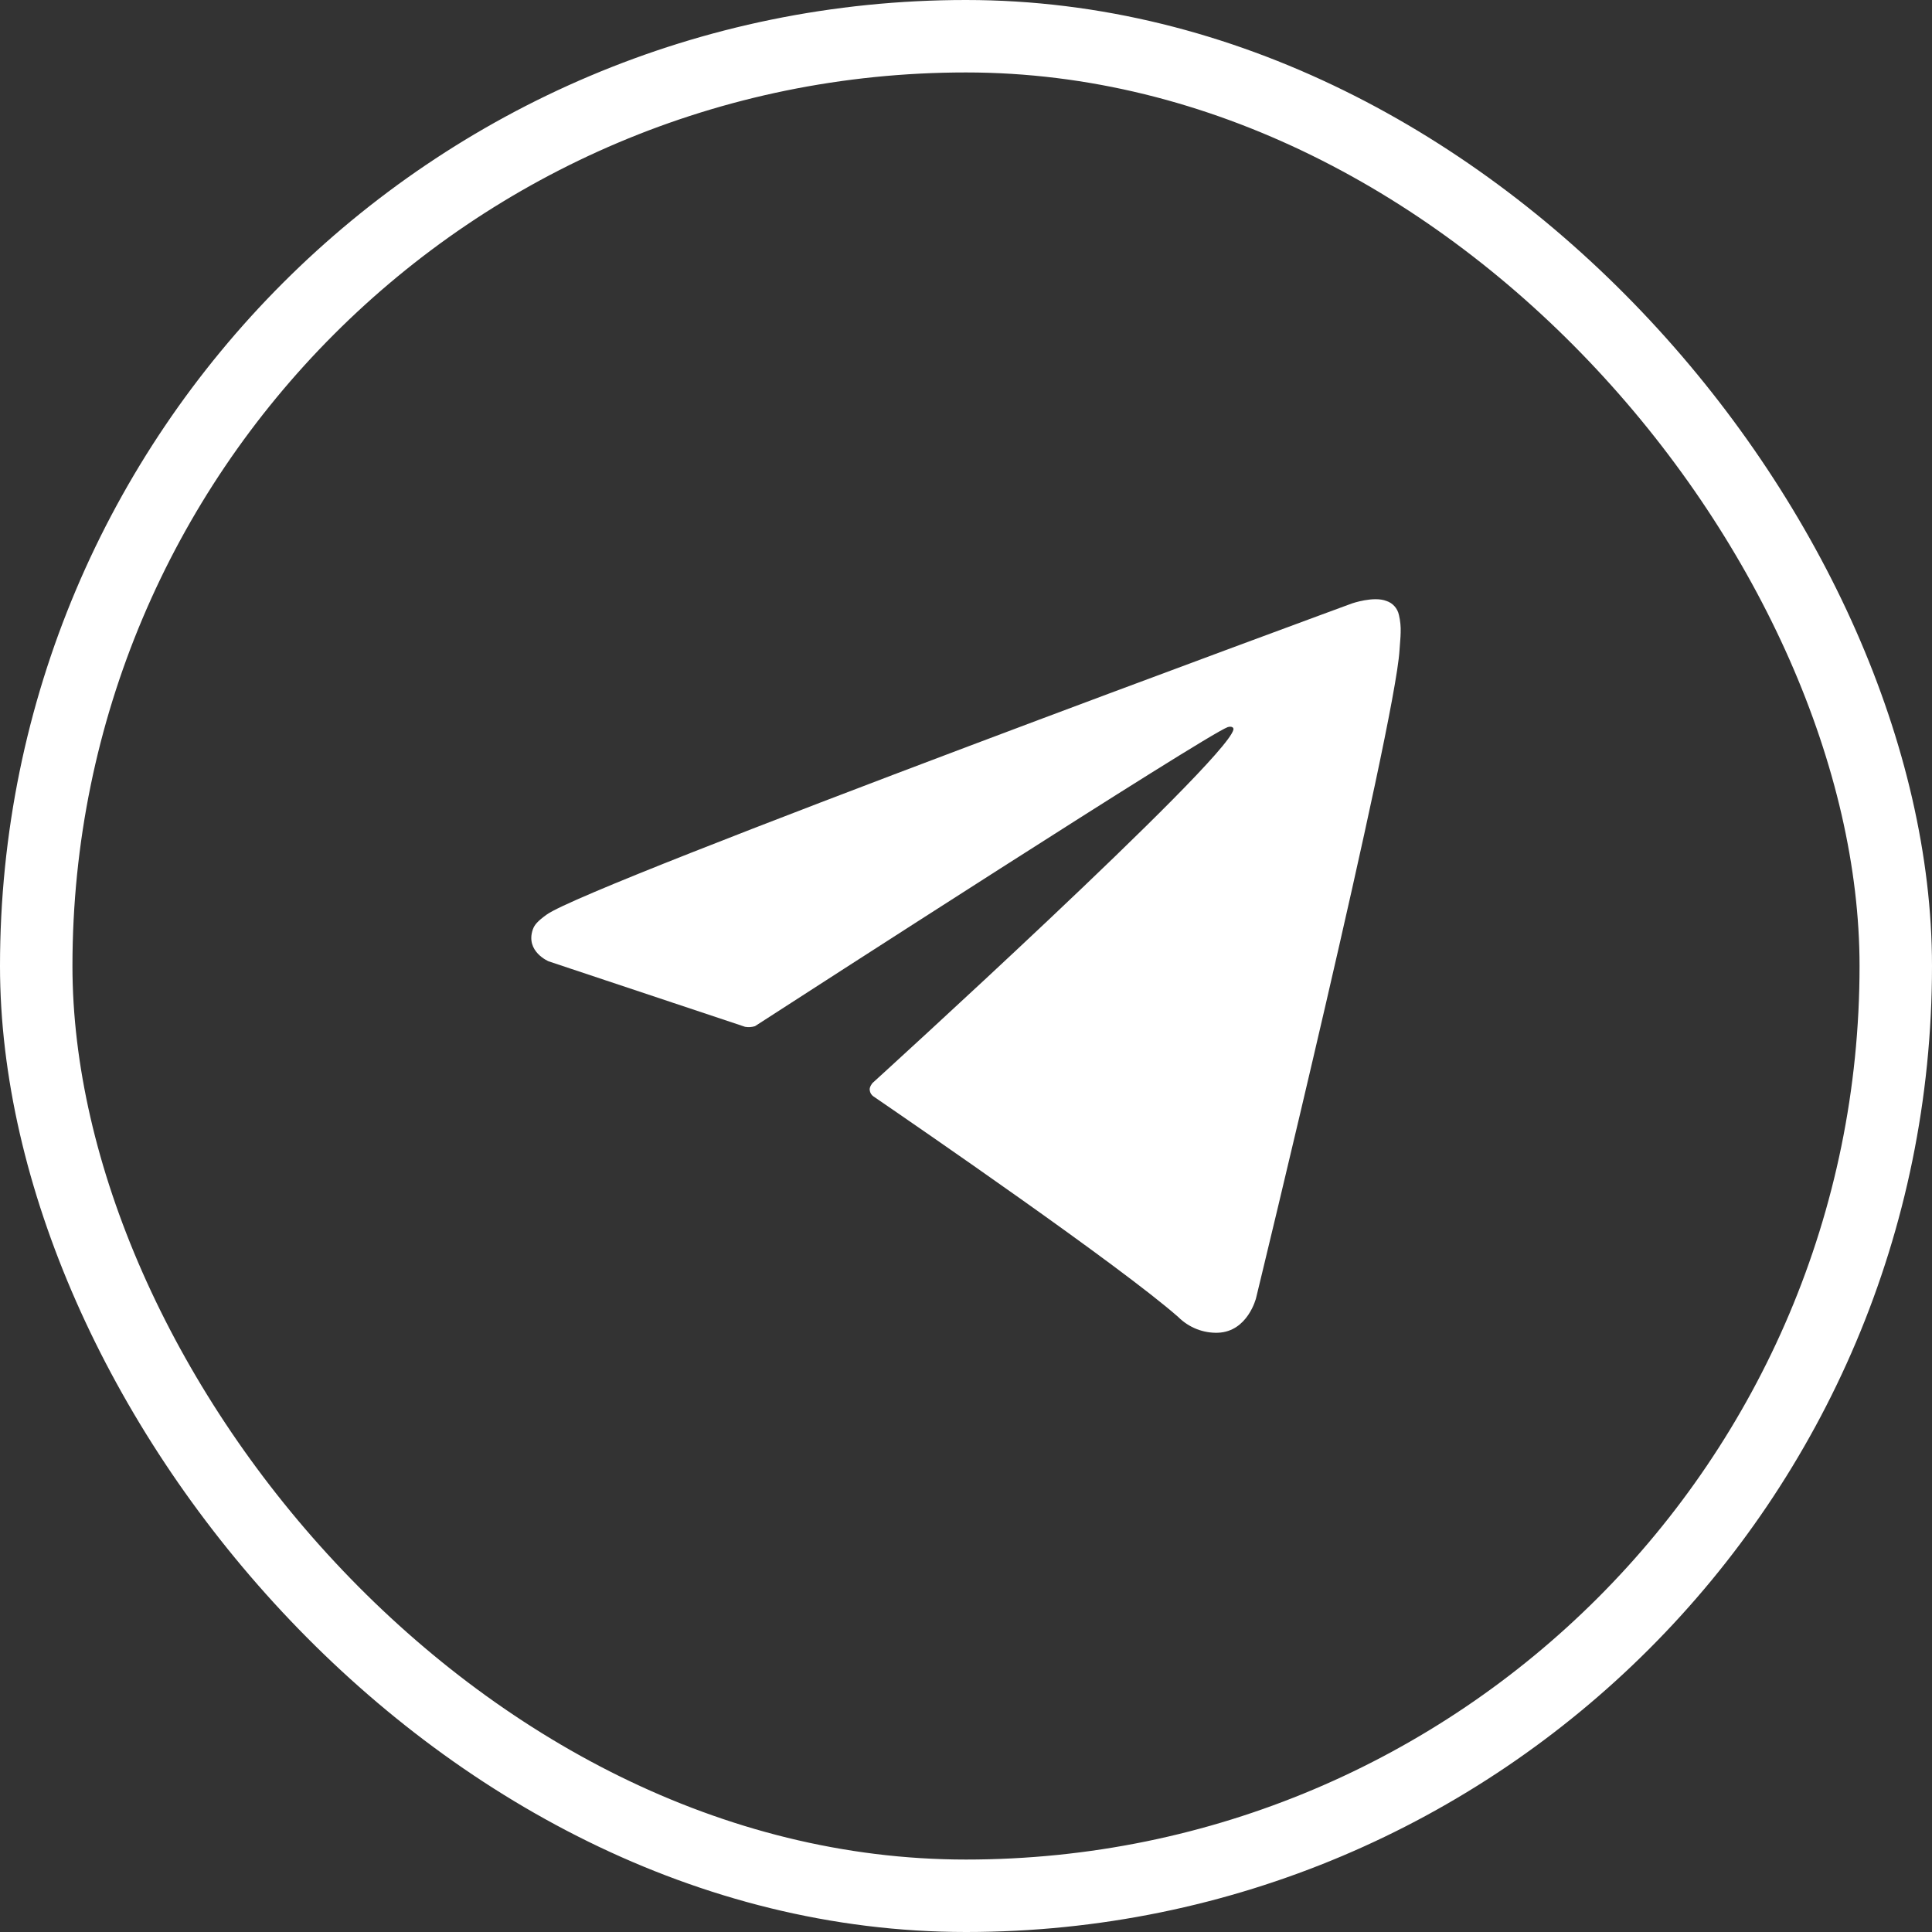
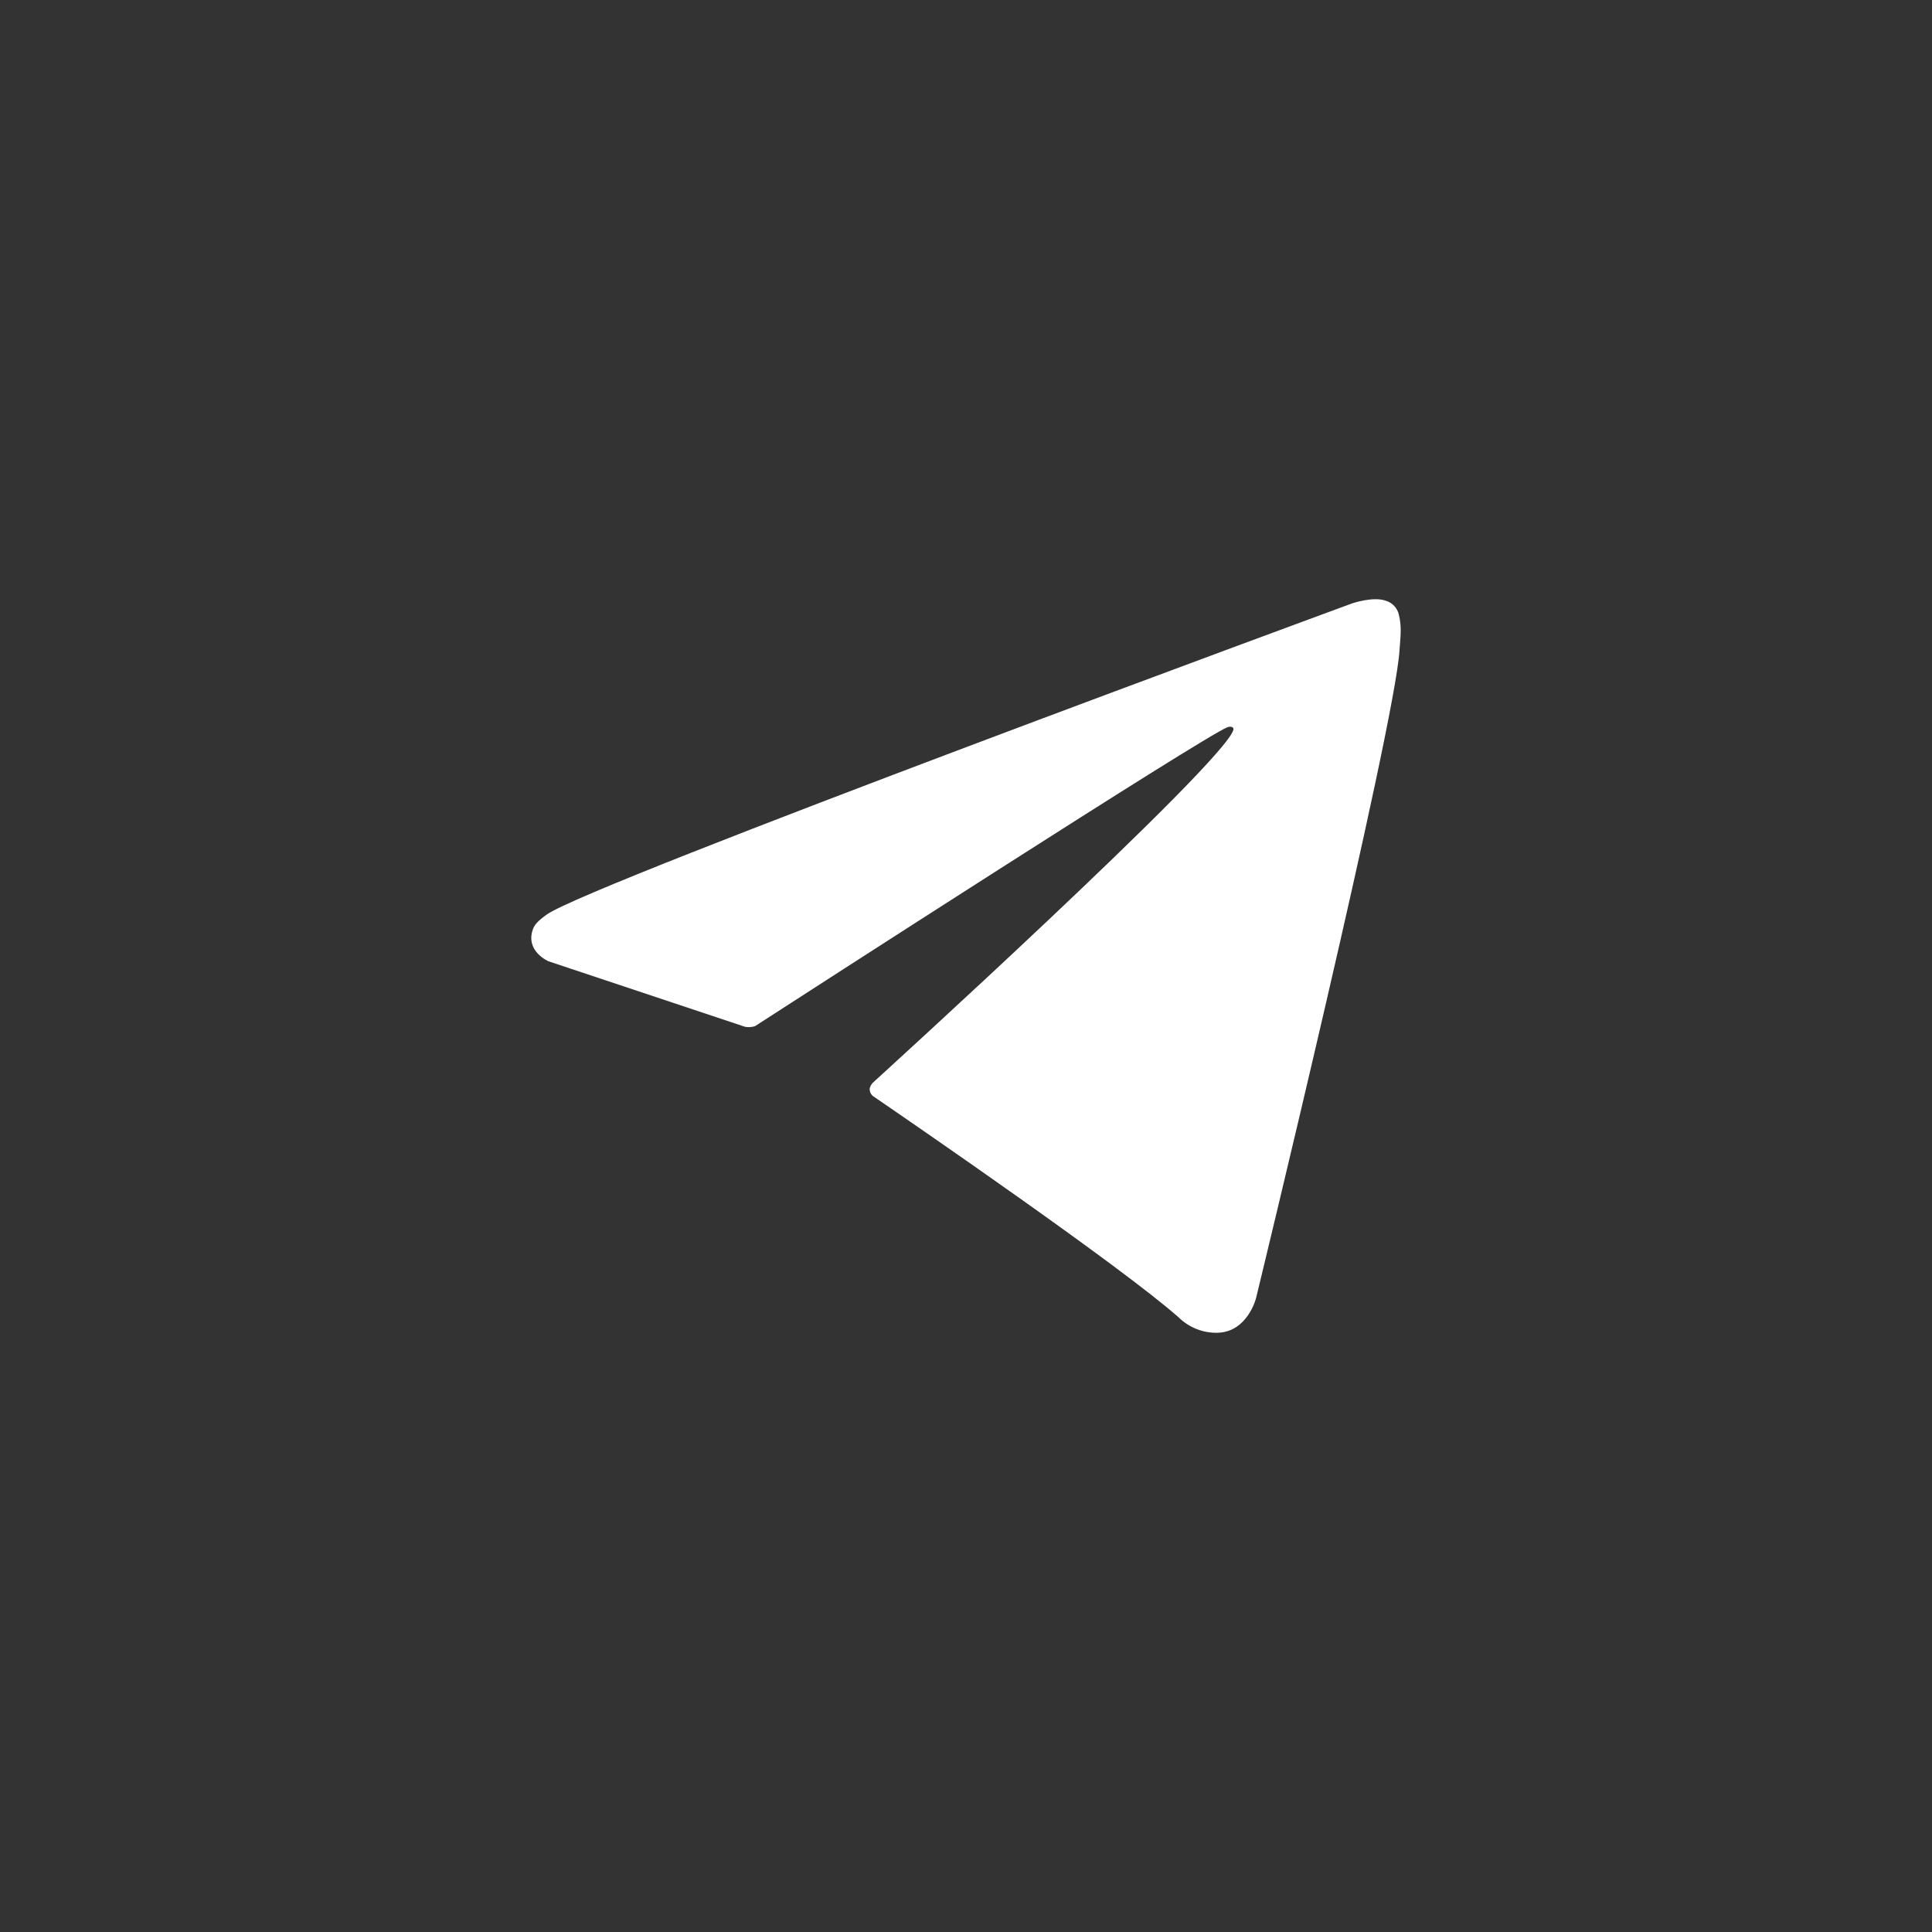
<svg xmlns="http://www.w3.org/2000/svg" width="80" height="80" viewBox="0 0 80 80" fill="none">
  <rect x="0" y="0" width="80" height="80" fill="#333333" stroke="none" />
-   <rect x="1.5" y="1.5" width="77" height="77" rx="38.5" stroke="white" stroke-width="3" />
  <path d="M30.851 42.518L22.721 39.808C22.721 39.808 21.749 39.405 22.062 38.49C22.127 38.302 22.256 38.142 22.645 37.866C24.447 36.581 55.988 24.985 55.988 24.985C55.988 24.985 56.879 24.678 57.404 24.883C57.534 24.924 57.651 24.999 57.743 25.102C57.835 25.204 57.898 25.33 57.927 25.466C57.984 25.706 58.008 25.953 57.998 26.2C57.995 26.414 57.97 26.612 57.951 26.922C57.759 30.092 52.01 53.754 52.01 53.754C52.01 53.754 51.666 55.139 50.434 55.186C50.131 55.196 49.829 55.144 49.547 55.032C49.264 54.92 49.006 54.751 48.789 54.535C46.37 52.408 38.012 46.662 36.165 45.398C36.123 45.369 36.088 45.332 36.062 45.288C36.036 45.243 36.02 45.194 36.014 45.143C35.988 45.01 36.129 44.845 36.129 44.845C36.129 44.845 50.684 31.612 51.071 30.223C51.101 30.115 50.987 30.062 50.835 30.109C49.869 30.473 33.111 41.297 31.262 42.492C31.129 42.533 30.988 42.542 30.851 42.518Z" fill="white" />
</svg>